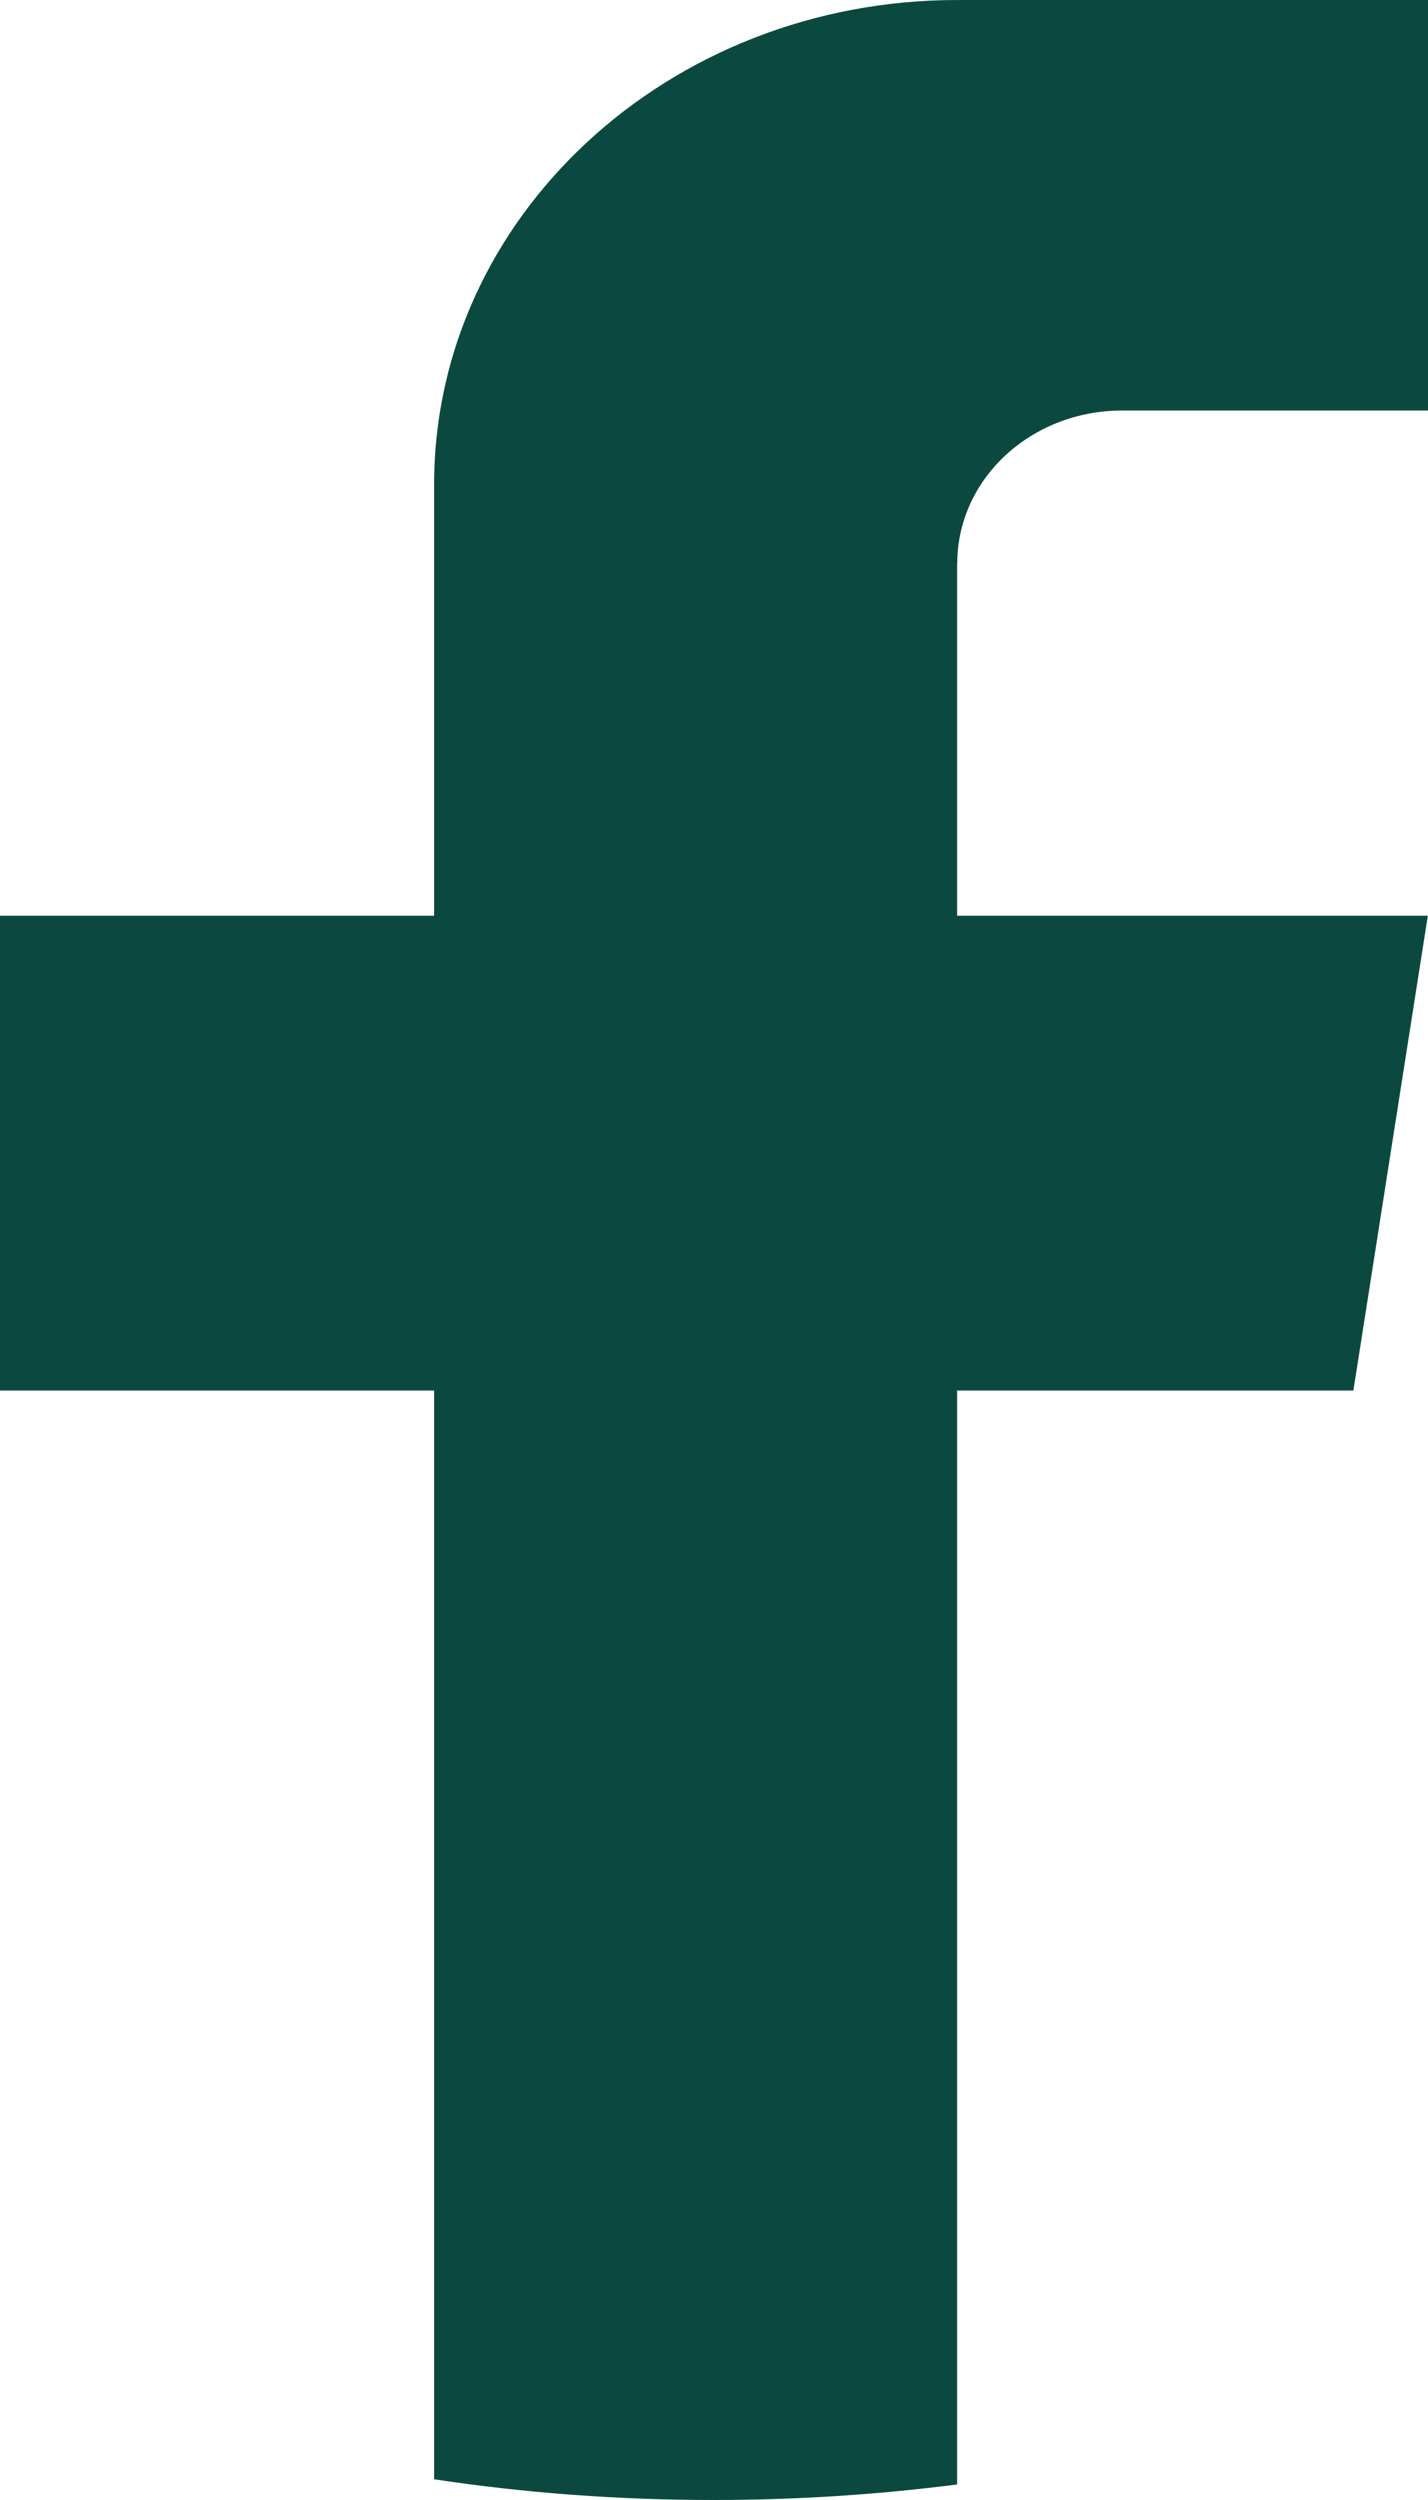
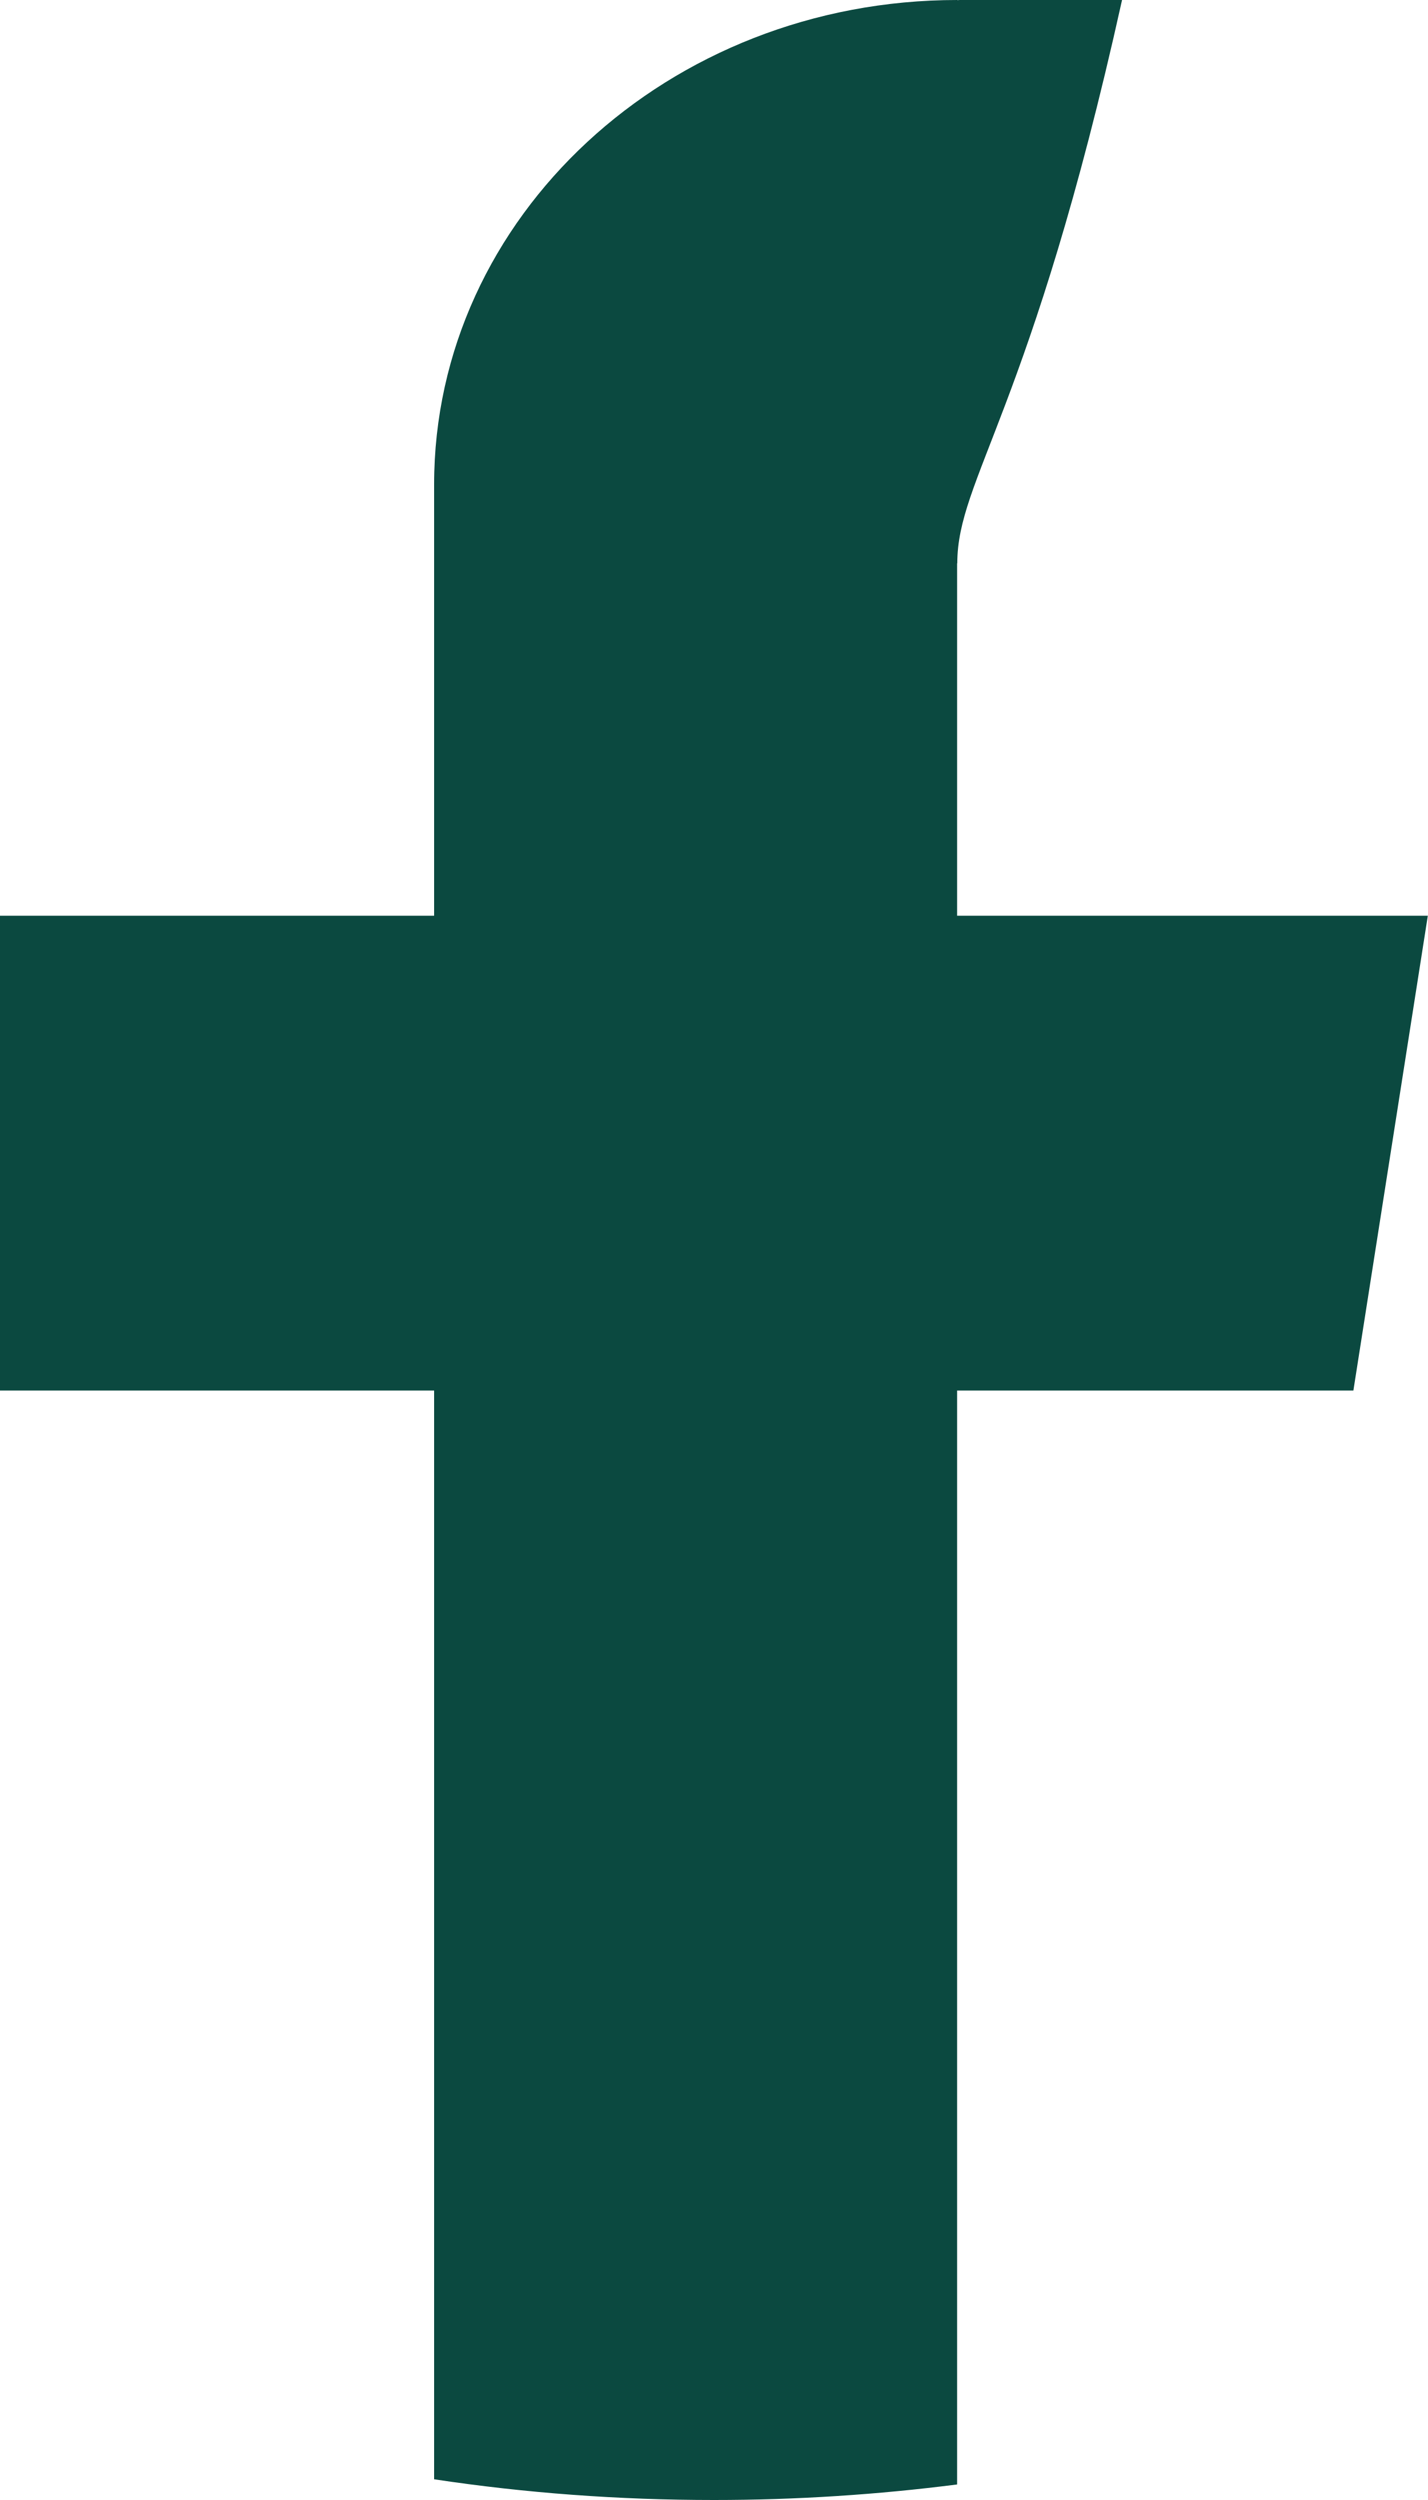
<svg xmlns="http://www.w3.org/2000/svg" width="8" height="14" viewBox="0 0 8 14" fill="none">
-   <path d="M5.362 3.155V5.128H7.999L7.582 7.787H5.362V13.913C4.917 13.97 4.462 14 4 14C3.466 14 2.942 13.961 2.432 13.884V7.787H0V5.128H2.432V2.713C2.432 1.215 3.744 0 5.363 0V0.001C5.368 0.001 5.372 0 5.377 0H8V2.299H6.286C5.776 2.299 5.363 2.682 5.363 3.154L5.362 3.155Z" fill="#0B4940" />
+   <path d="M5.362 3.155V5.128H7.999L7.582 7.787H5.362V13.913C4.917 13.97 4.462 14 4 14C3.466 14 2.942 13.961 2.432 13.884V7.787H0V5.128H2.432V2.713C2.432 1.215 3.744 0 5.363 0V0.001C5.368 0.001 5.372 0 5.377 0H8H6.286C5.776 2.299 5.363 2.682 5.363 3.154L5.362 3.155Z" fill="#0B4940" />
</svg>